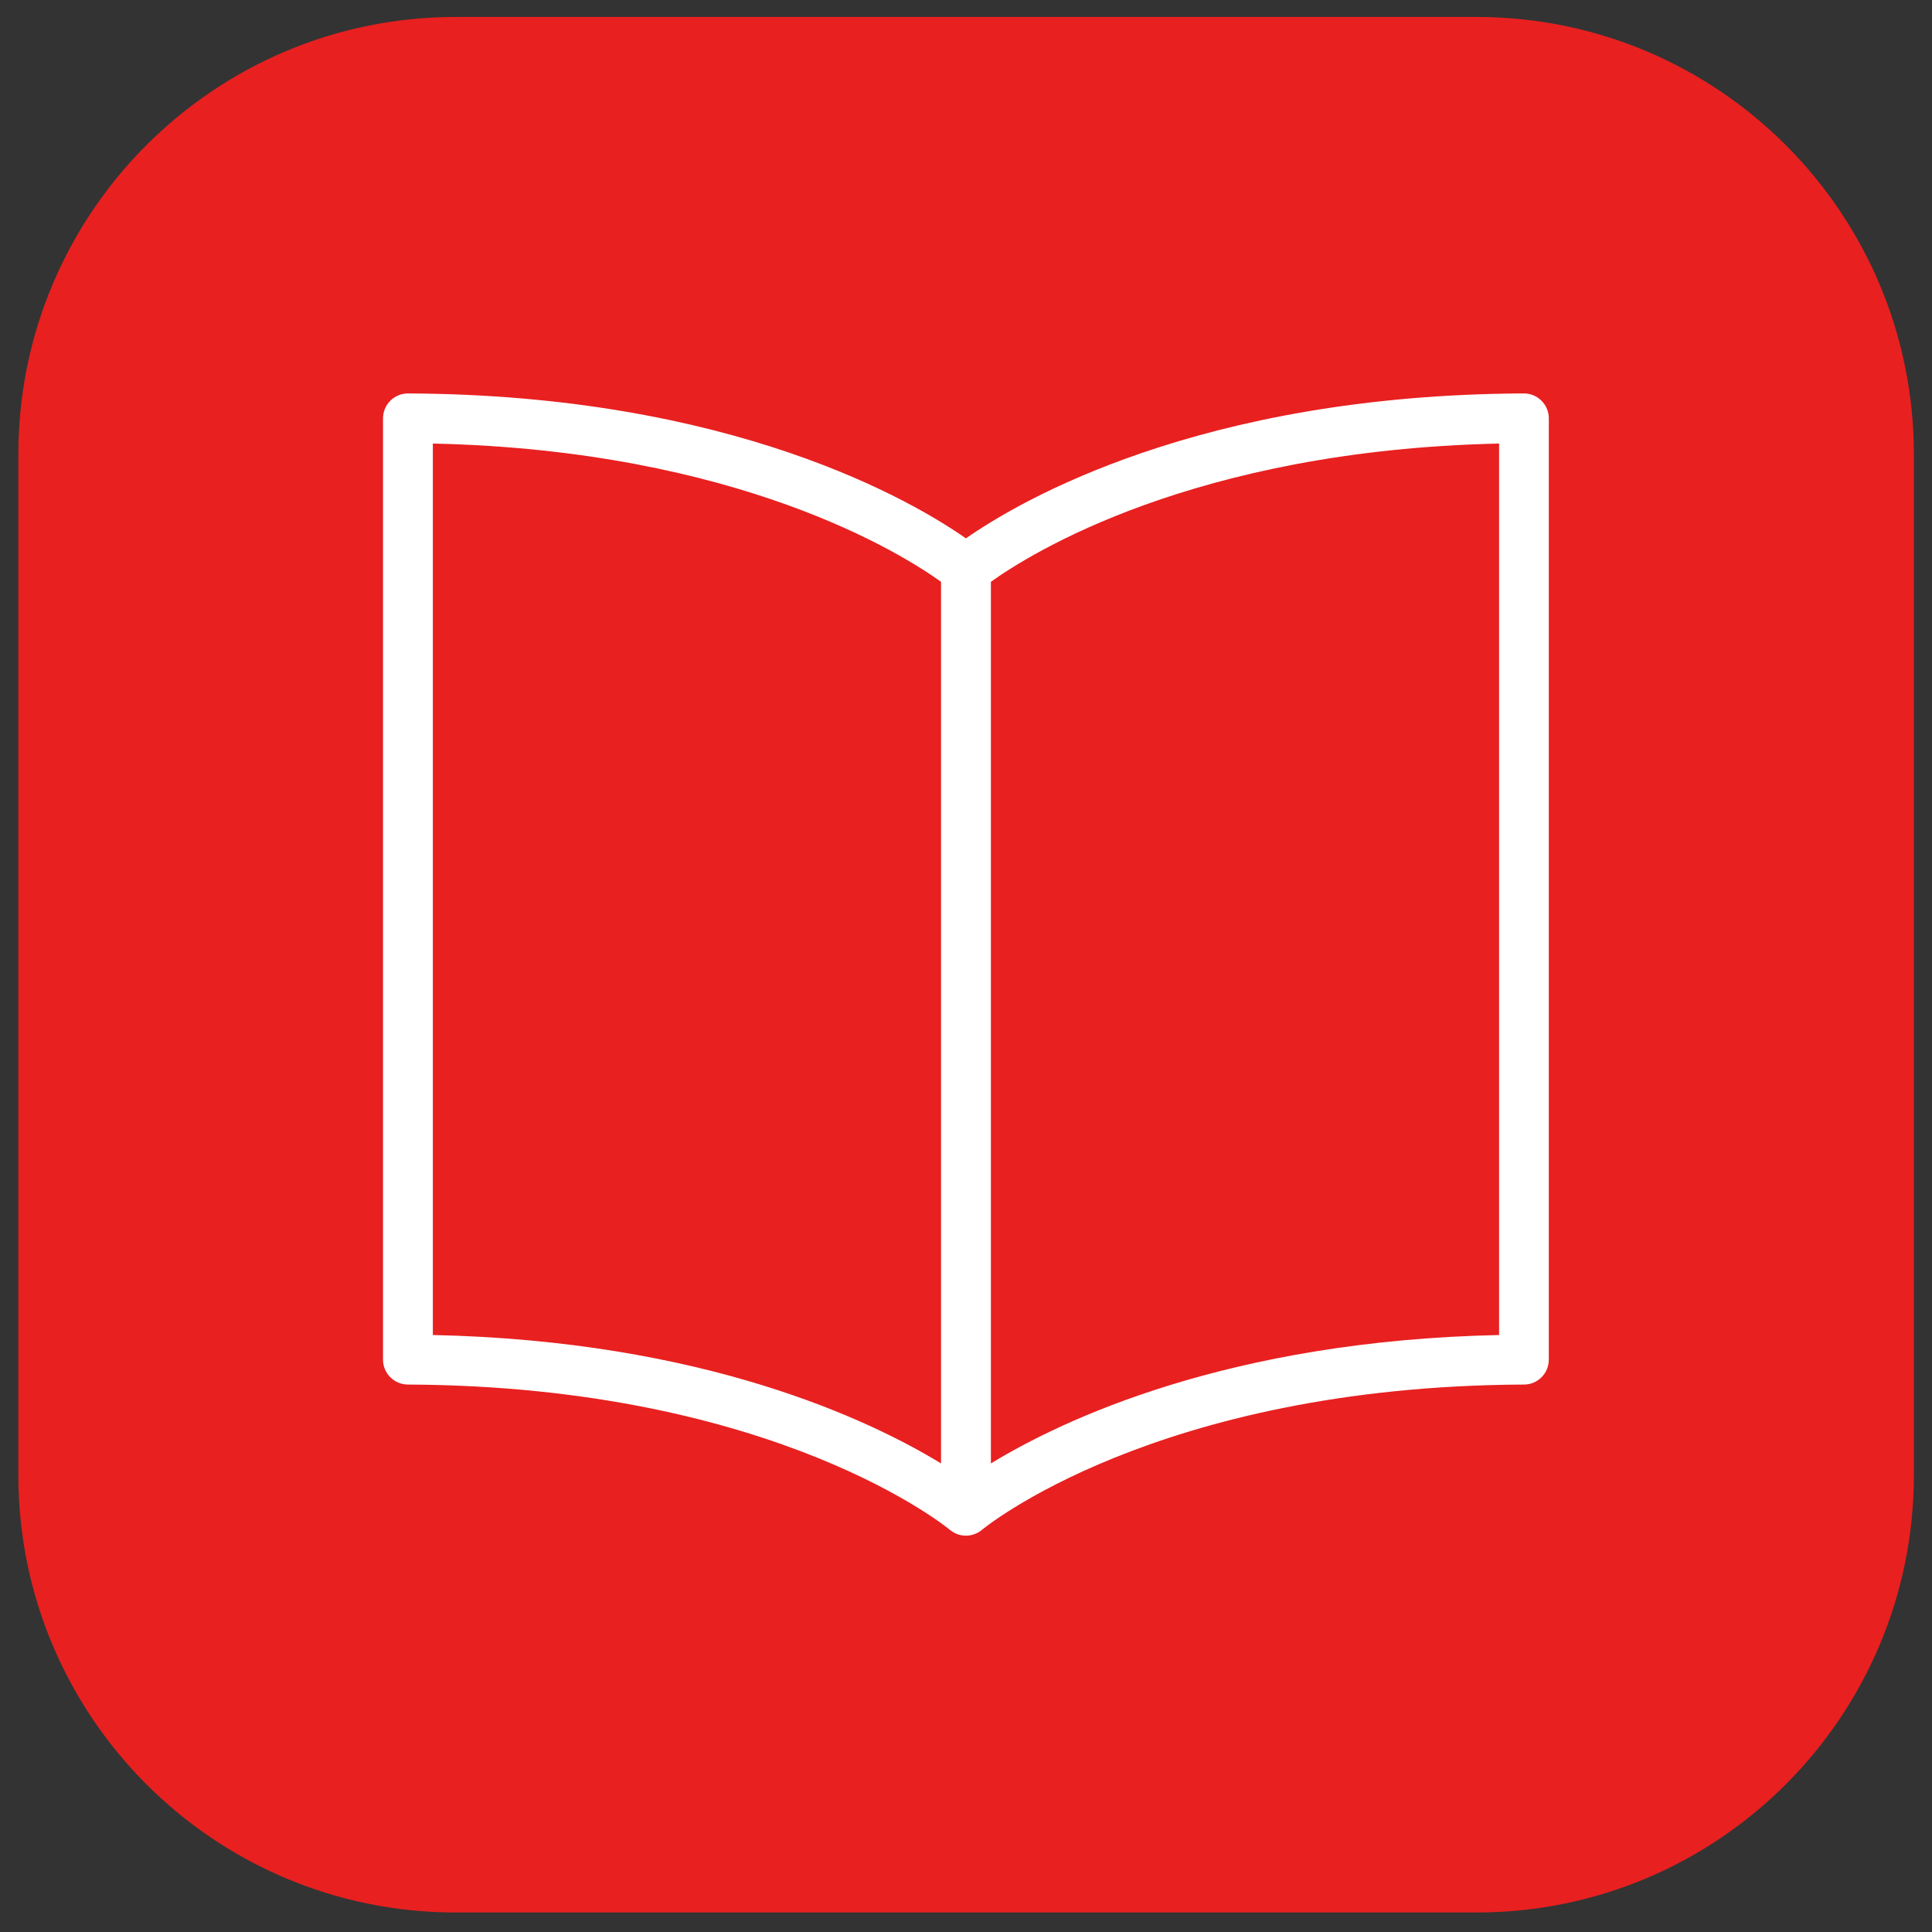
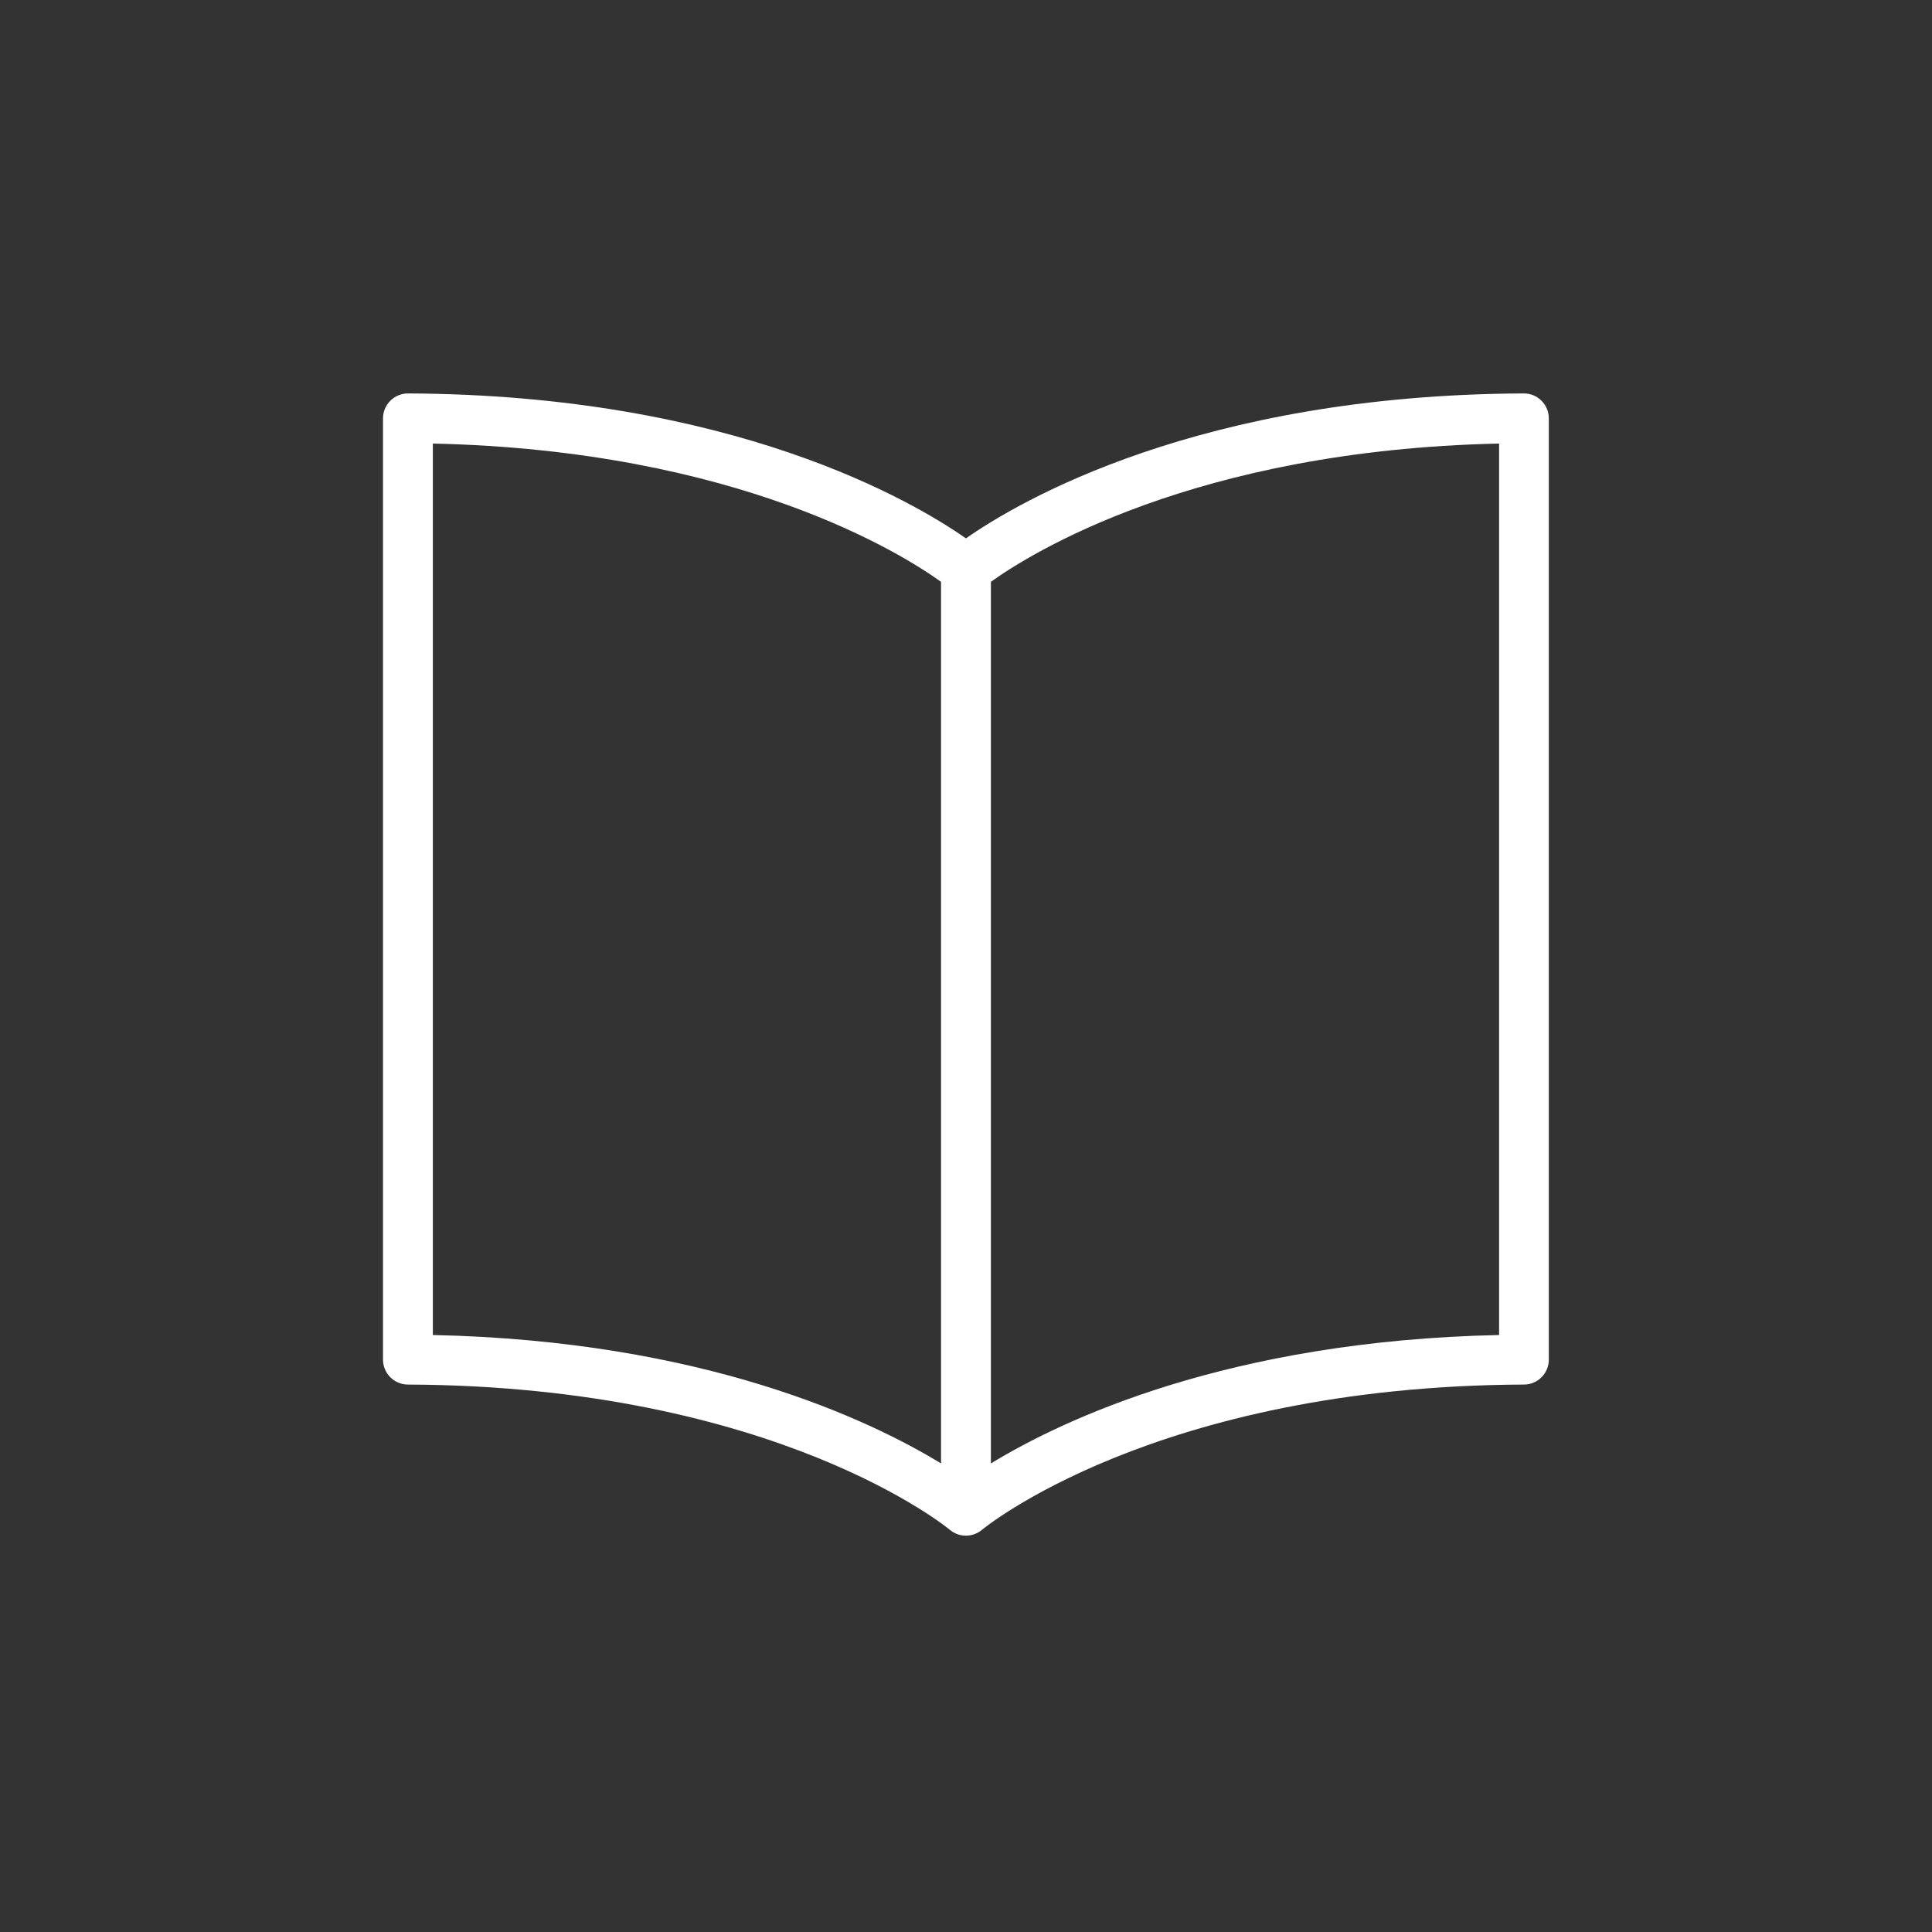
<svg xmlns="http://www.w3.org/2000/svg" width="53" height="53" viewBox="0 0 53 53" fill="none">
  <rect x="0" y="0" width="53" height="53" fill="#333333" stroke="none" />
-   <path d="M0.503 12.465C0.503 5.837 5.876 0.465 12.503 0.465H40.503C47.131 0.465 52.503 5.837 52.503 12.465V40.465C52.503 47.092 47.131 52.465 40.503 52.465H12.503C5.876 52.465 0.503 47.092 0.503 40.465V12.465Z" fill="#E82020" />
  <path fill-rule="evenodd" clip-rule="evenodd" d="M26.057 41.967C26.057 41.967 21.331 38.026 11.188 37.982C10.812 37.981 10.507 37.674 10.507 37.298V11.477C10.507 11.295 10.579 11.121 10.708 10.993C10.837 10.864 11.012 10.793 11.193 10.793C20.111 10.831 25.066 13.767 26.498 14.769C27.931 13.767 32.885 10.83 41.802 10.793C41.984 10.792 42.159 10.864 42.287 10.993C42.416 11.121 42.488 11.295 42.488 11.477V37.298C42.488 37.674 42.185 37.981 41.808 37.982C31.665 38.026 26.938 41.967 26.938 41.967C26.892 42.007 26.84 42.04 26.785 42.064C26.602 42.149 26.391 42.149 26.209 42.064C26.155 42.038 26.103 42.006 26.056 41.967H26.057ZM25.815 15.961C24.761 15.203 20.254 12.352 11.874 12.168V36.623C19.3 36.78 23.856 38.95 25.815 40.146V15.96V15.961ZM27.183 40.146C29.142 38.951 33.697 36.78 41.124 36.623V12.168C32.744 12.352 28.237 15.203 27.183 15.961V40.147V40.146Z" fill="white" />
</svg>